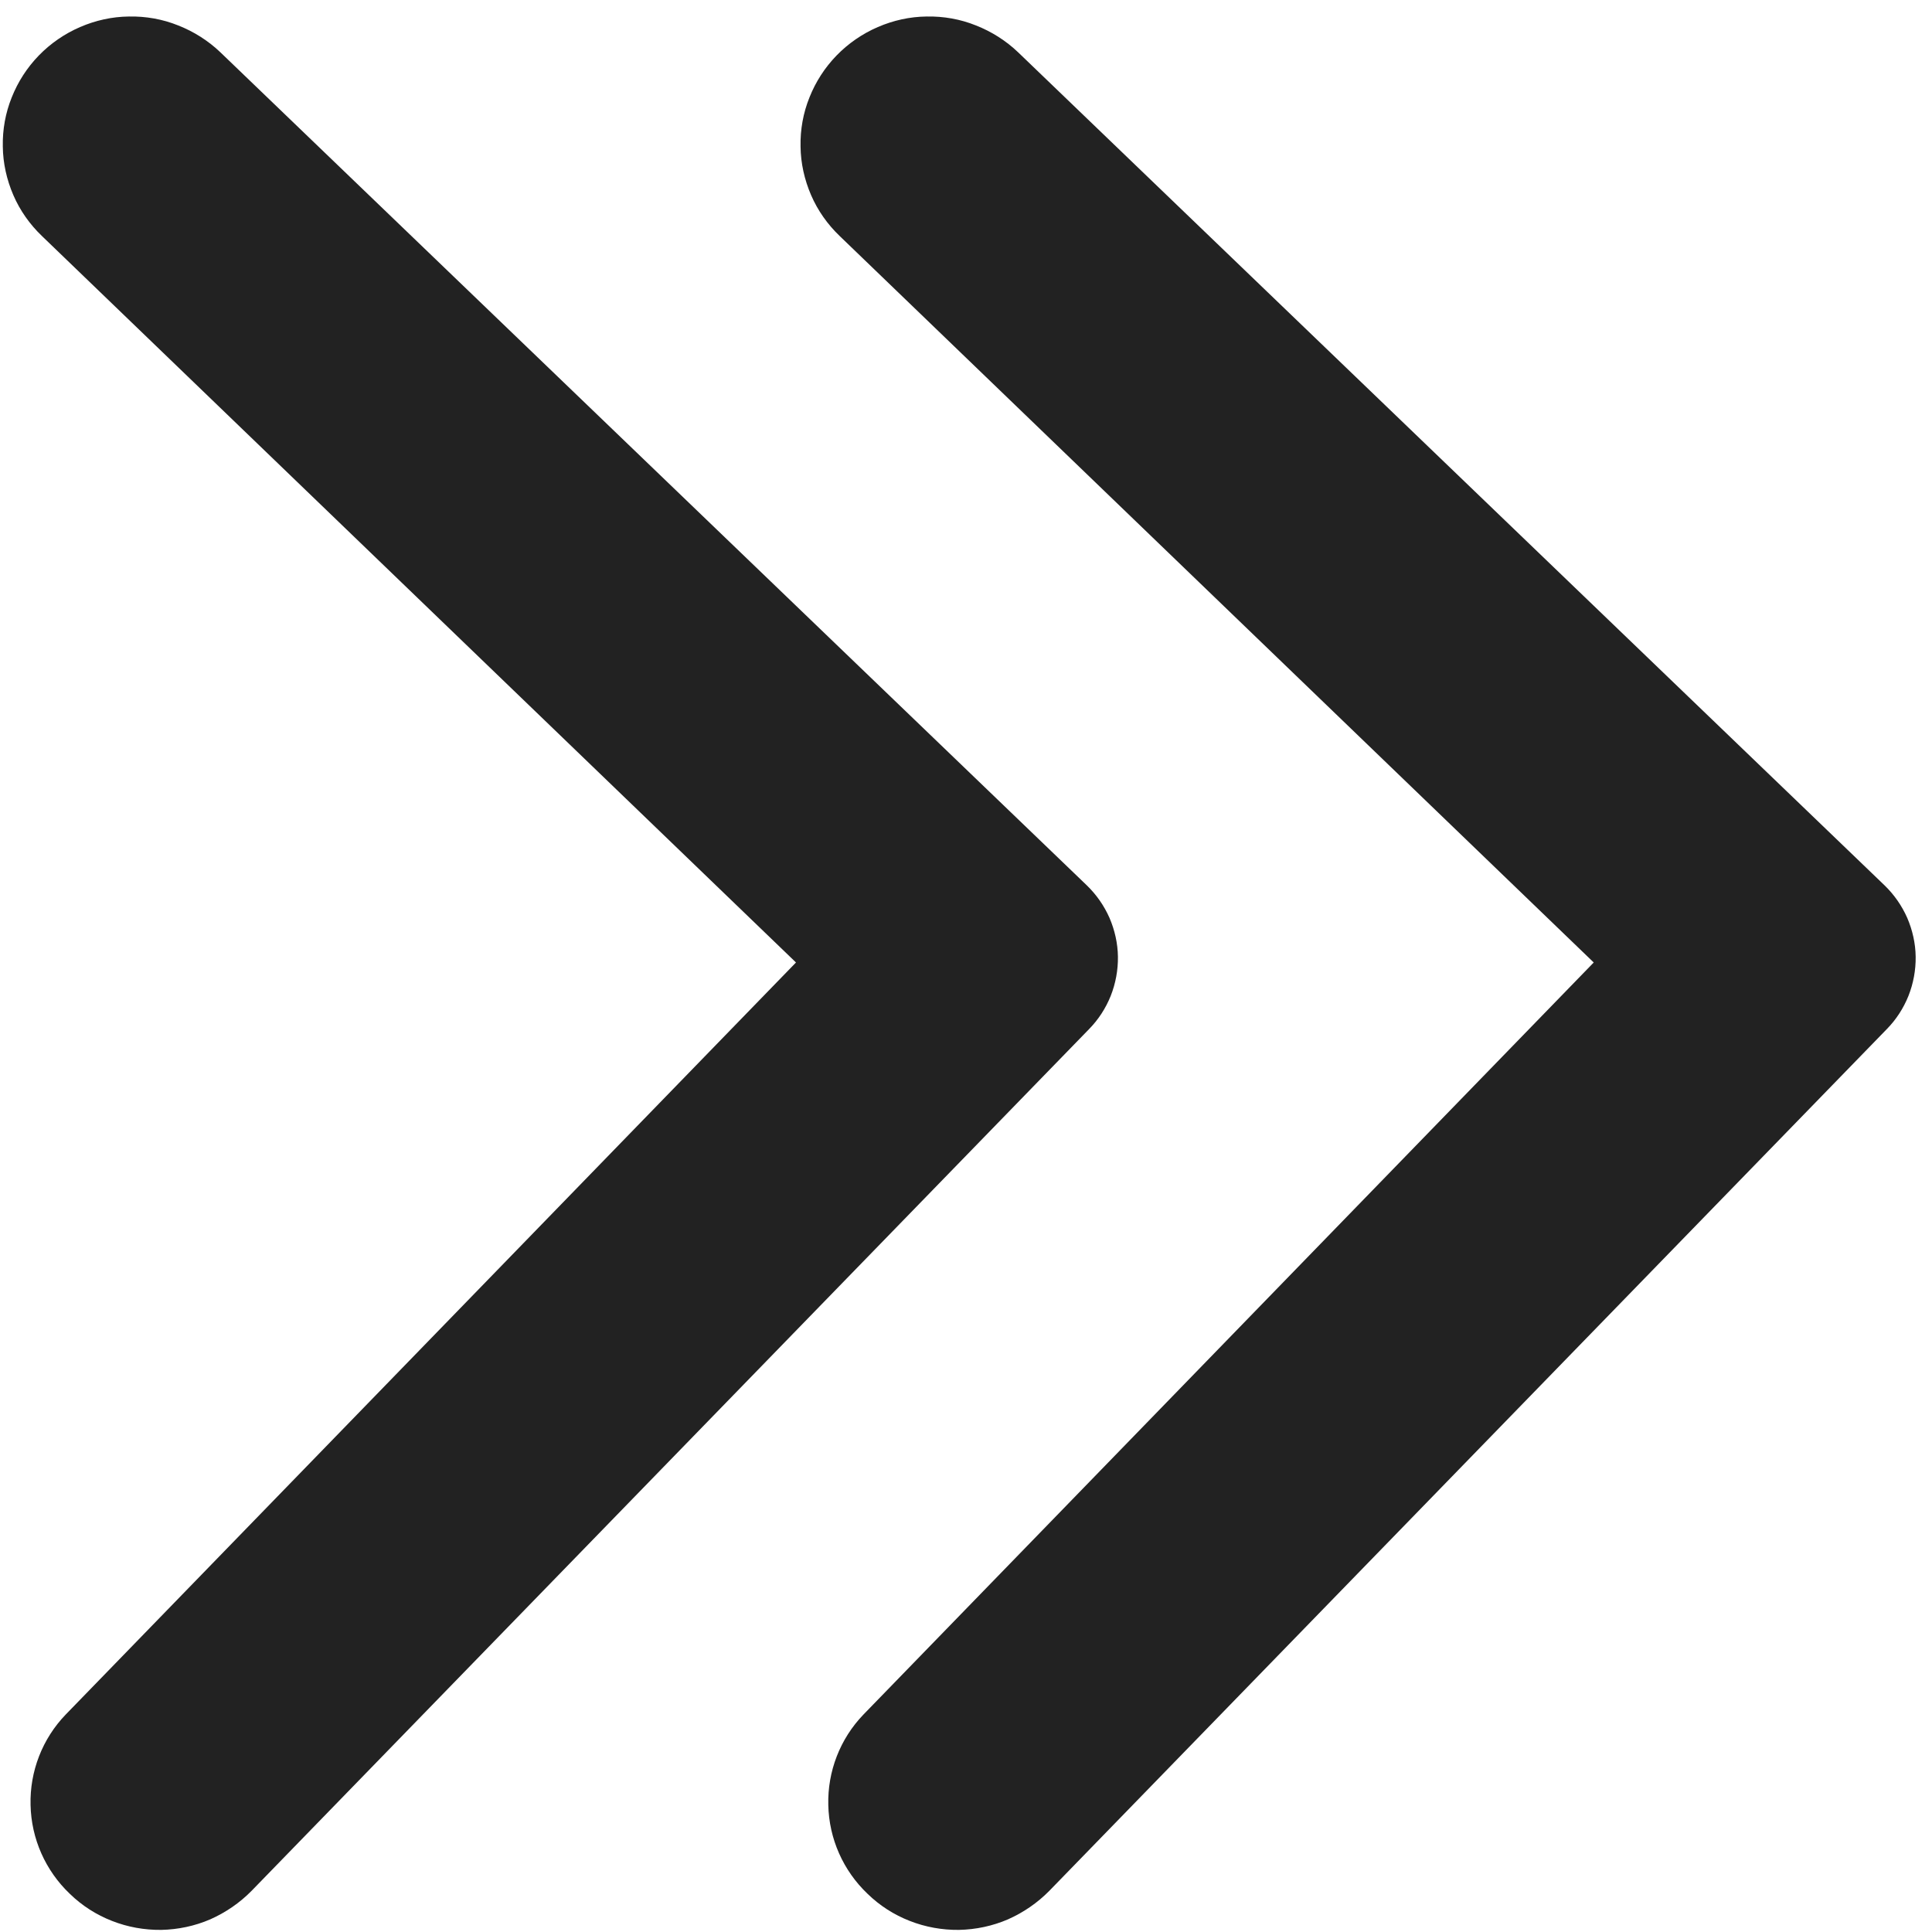
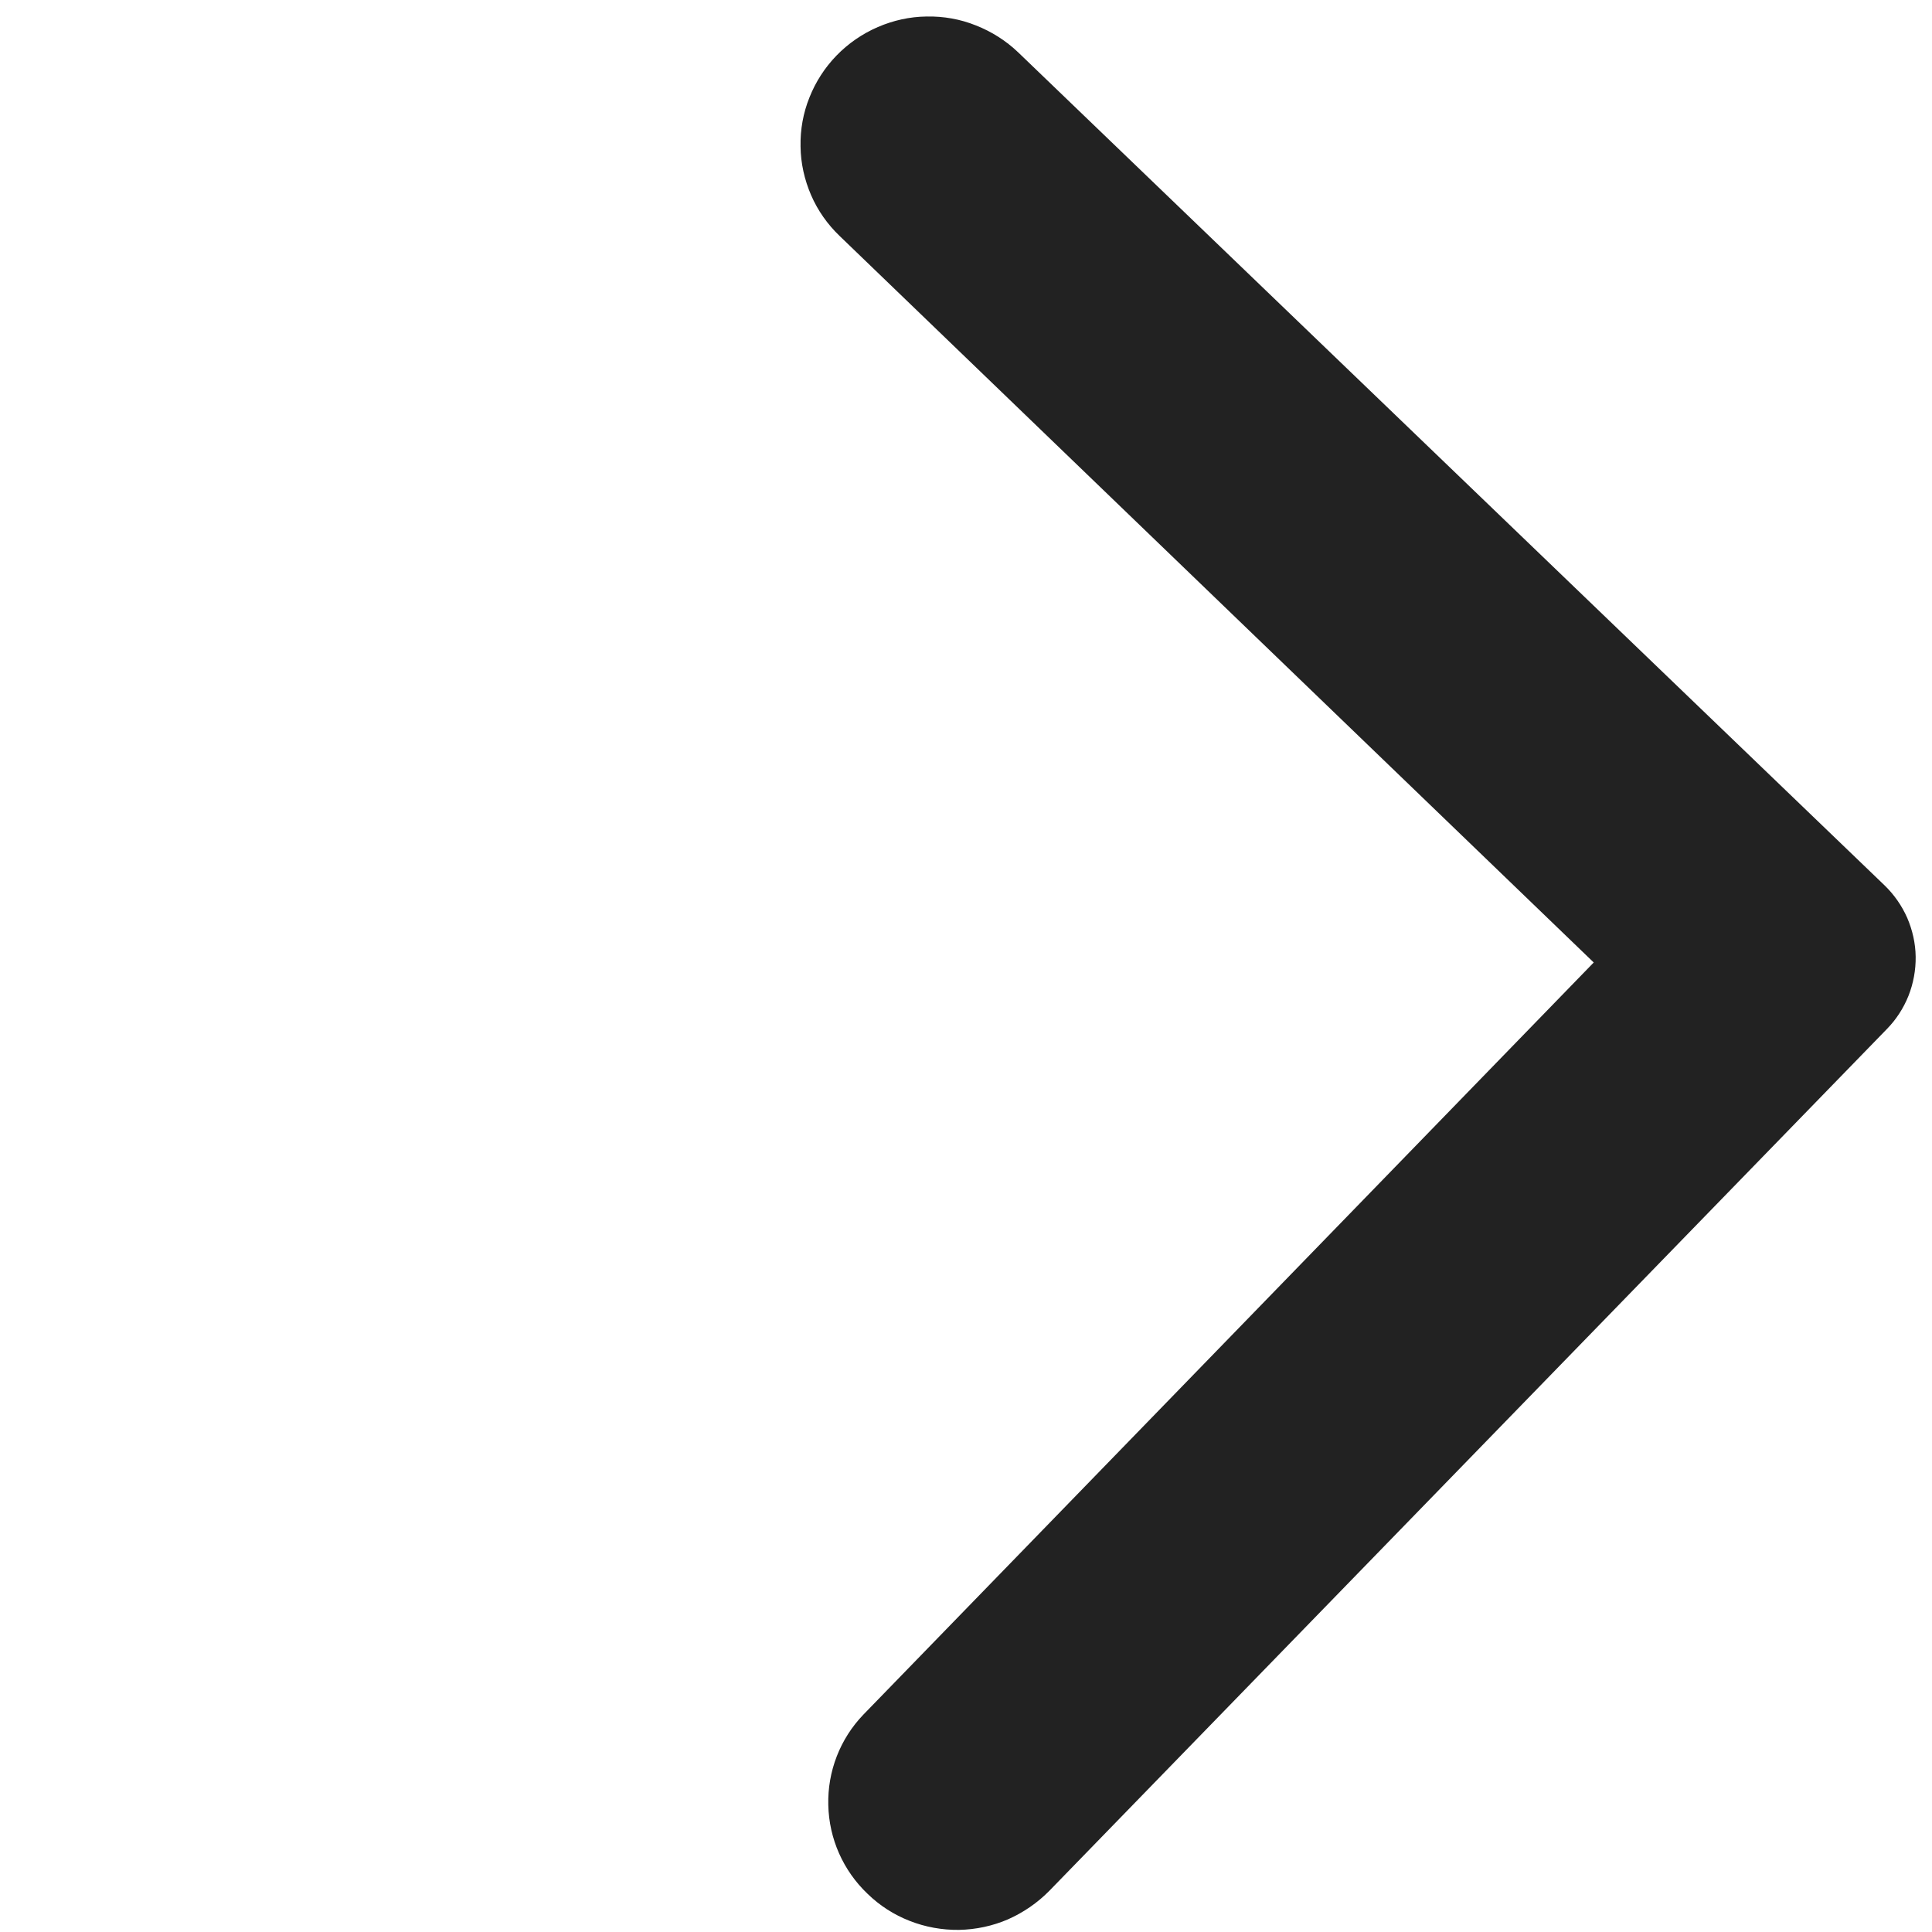
<svg xmlns="http://www.w3.org/2000/svg" width="11" height="11" viewBox="0 0 11 11" fill="none">
-   <path d="M0.398 10.783C0.467 10.85 0.548 10.902 0.638 10.937C0.727 10.972 0.822 10.989 0.918 10.988C1.014 10.986 1.109 10.966 1.197 10.928C1.285 10.889 1.365 10.834 1.432 10.766L6.201 5.859C6.254 5.805 6.296 5.74 6.324 5.67C6.352 5.599 6.366 5.523 6.365 5.447C6.364 5.371 6.347 5.296 6.317 5.226C6.286 5.156 6.242 5.093 6.187 5.04L1.255 0.298C1.186 0.232 1.104 0.18 1.015 0.145C0.926 0.109 0.83 0.092 0.734 0.094C0.638 0.095 0.544 0.116 0.456 0.154C0.368 0.192 0.288 0.247 0.221 0.316C0.154 0.385 0.102 0.466 0.067 0.554C0.031 0.643 0.014 0.738 0.016 0.834C0.017 0.929 0.038 1.023 0.076 1.111C0.114 1.199 0.17 1.278 0.239 1.344L4.532 5.48L0.374 9.762C0.241 9.9 0.169 10.086 0.174 10.277C0.178 10.469 0.259 10.651 0.398 10.783Z" fill="#222222" />
  <path d="M4.94 10.783C5.009 10.85 5.09 10.902 5.18 10.937C5.269 10.972 5.364 10.989 5.46 10.988C5.556 10.986 5.651 10.966 5.739 10.928C5.827 10.889 5.907 10.834 5.974 10.766L10.743 5.859C10.796 5.805 10.838 5.74 10.866 5.67C10.894 5.599 10.908 5.523 10.907 5.447C10.906 5.371 10.889 5.296 10.859 5.226C10.828 5.156 10.784 5.093 10.729 5.04L5.797 0.298C5.728 0.232 5.646 0.18 5.557 0.145C5.468 0.109 5.372 0.092 5.276 0.094C5.18 0.095 5.086 0.116 4.998 0.154C4.91 0.192 4.83 0.247 4.763 0.316C4.696 0.385 4.644 0.466 4.609 0.554C4.573 0.643 4.556 0.738 4.558 0.834C4.559 0.929 4.58 1.023 4.618 1.111C4.656 1.199 4.712 1.278 4.781 1.344L9.074 5.48L4.916 9.762C4.783 9.9 4.711 10.086 4.716 10.277C4.72 10.469 4.801 10.651 4.94 10.783Z" fill="#222222" />
</svg>